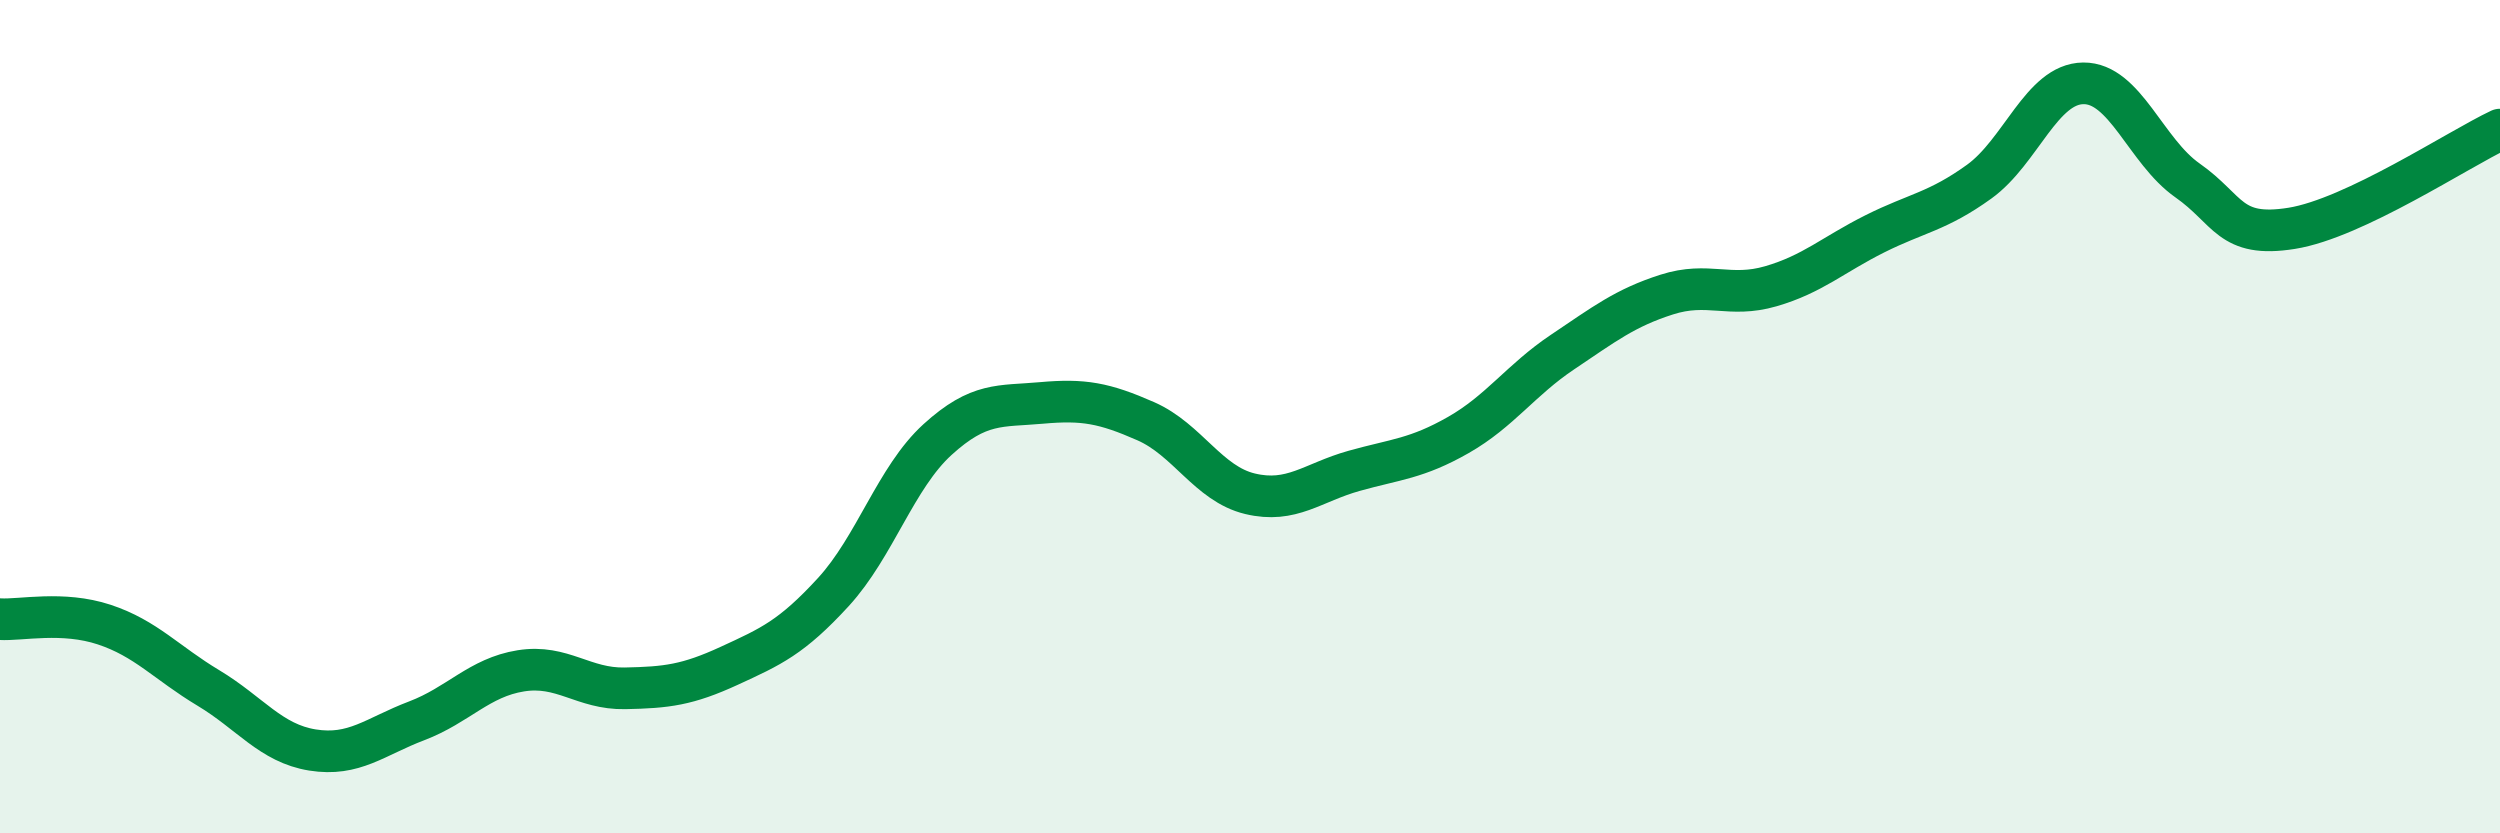
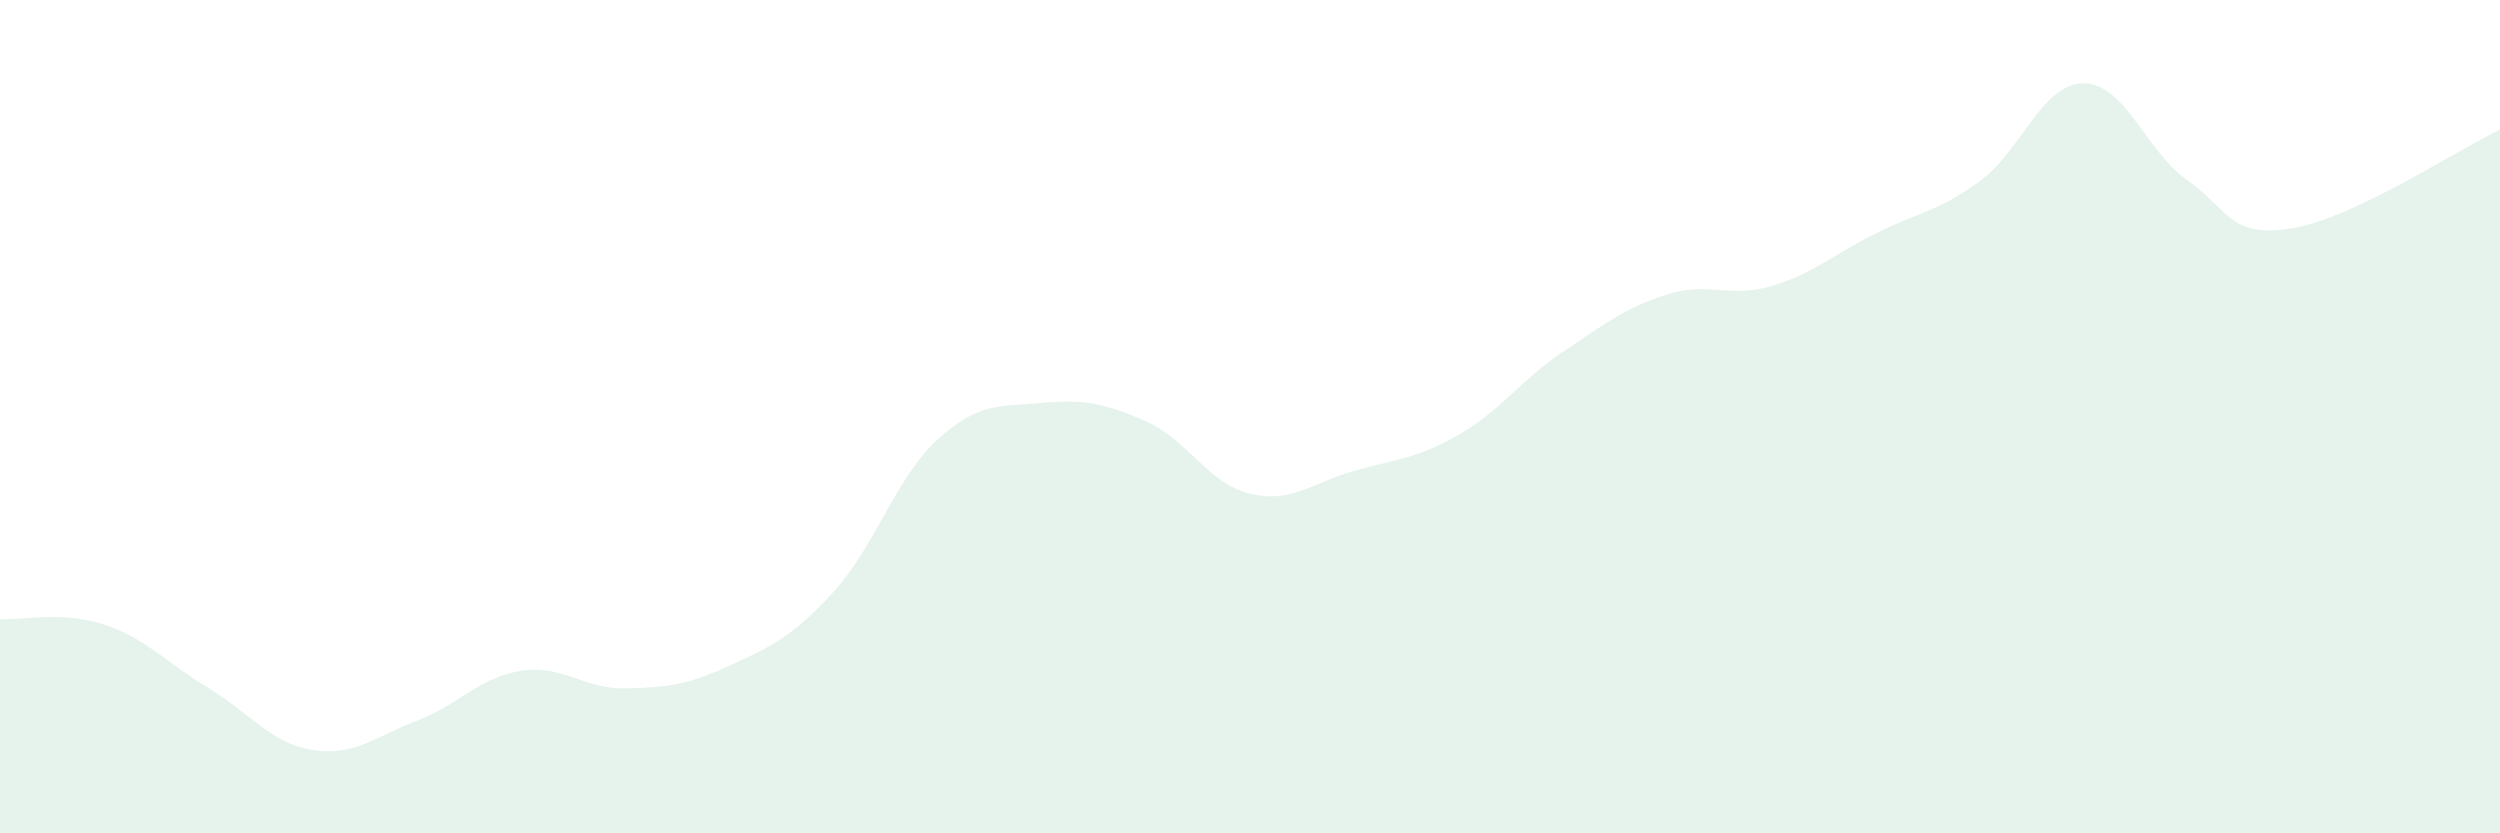
<svg xmlns="http://www.w3.org/2000/svg" width="60" height="20" viewBox="0 0 60 20">
  <path d="M 0,14.86 C 0.5,14.89 1.5,14.66 2.5,14.99 C 3.5,15.32 4,15.91 5,16.51 C 6,17.11 6.5,17.84 7.5,18 C 8.5,18.16 9,17.68 10,17.3 C 11,16.92 11.5,16.26 12.5,16.1 C 13.5,15.94 14,16.54 15,16.52 C 16,16.5 16.5,16.44 17.5,15.98 C 18.5,15.52 19,15.3 20,14.21 C 21,13.12 21.5,11.46 22.5,10.55 C 23.5,9.64 24,9.76 25,9.67 C 26,9.58 26.5,9.67 27.5,10.11 C 28.5,10.55 29,11.61 30,11.85 C 31,12.09 31.5,11.58 32.5,11.3 C 33.5,11.02 34,11.01 35,10.44 C 36,9.87 36.5,9.12 37.5,8.45 C 38.5,7.78 39,7.39 40,7.07 C 41,6.75 41.5,7.16 42.5,6.87 C 43.5,6.58 44,6.11 45,5.61 C 46,5.11 46.5,5.08 47.5,4.36 C 48.5,3.64 49,2.01 50,2 C 51,1.99 51.5,3.63 52.5,4.33 C 53.5,5.03 53.5,5.72 55,5.48 C 56.5,5.24 59,3.58 60,3.11L60 20L0 20Z" fill="#008740" opacity="0.1" stroke-linecap="round" stroke-linejoin="round" />
-   <path d="M 0,14.86 C 0.5,14.89 1.5,14.66 2.5,14.99 C 3.5,15.32 4,15.91 5,16.51 C 6,17.11 6.5,17.84 7.5,18 C 8.5,18.16 9,17.68 10,17.3 C 11,16.92 11.5,16.26 12.5,16.1 C 13.5,15.94 14,16.54 15,16.52 C 16,16.5 16.5,16.44 17.5,15.98 C 18.5,15.52 19,15.3 20,14.21 C 21,13.12 21.5,11.46 22.5,10.55 C 23.5,9.64 24,9.76 25,9.67 C 26,9.58 26.5,9.67 27.5,10.11 C 28.5,10.55 29,11.61 30,11.85 C 31,12.09 31.5,11.58 32.5,11.3 C 33.5,11.02 34,11.01 35,10.44 C 36,9.87 36.5,9.12 37.5,8.45 C 38.5,7.78 39,7.39 40,7.07 C 41,6.75 41.5,7.16 42.5,6.87 C 43.5,6.58 44,6.11 45,5.61 C 46,5.11 46.5,5.08 47.5,4.36 C 48.5,3.64 49,2.01 50,2 C 51,1.99 51.5,3.63 52.5,4.33 C 53.5,5.03 53.5,5.72 55,5.48 C 56.5,5.24 59,3.58 60,3.11" stroke="#008740" stroke-width="1" fill="none" stroke-linecap="round" stroke-linejoin="round" />
</svg>